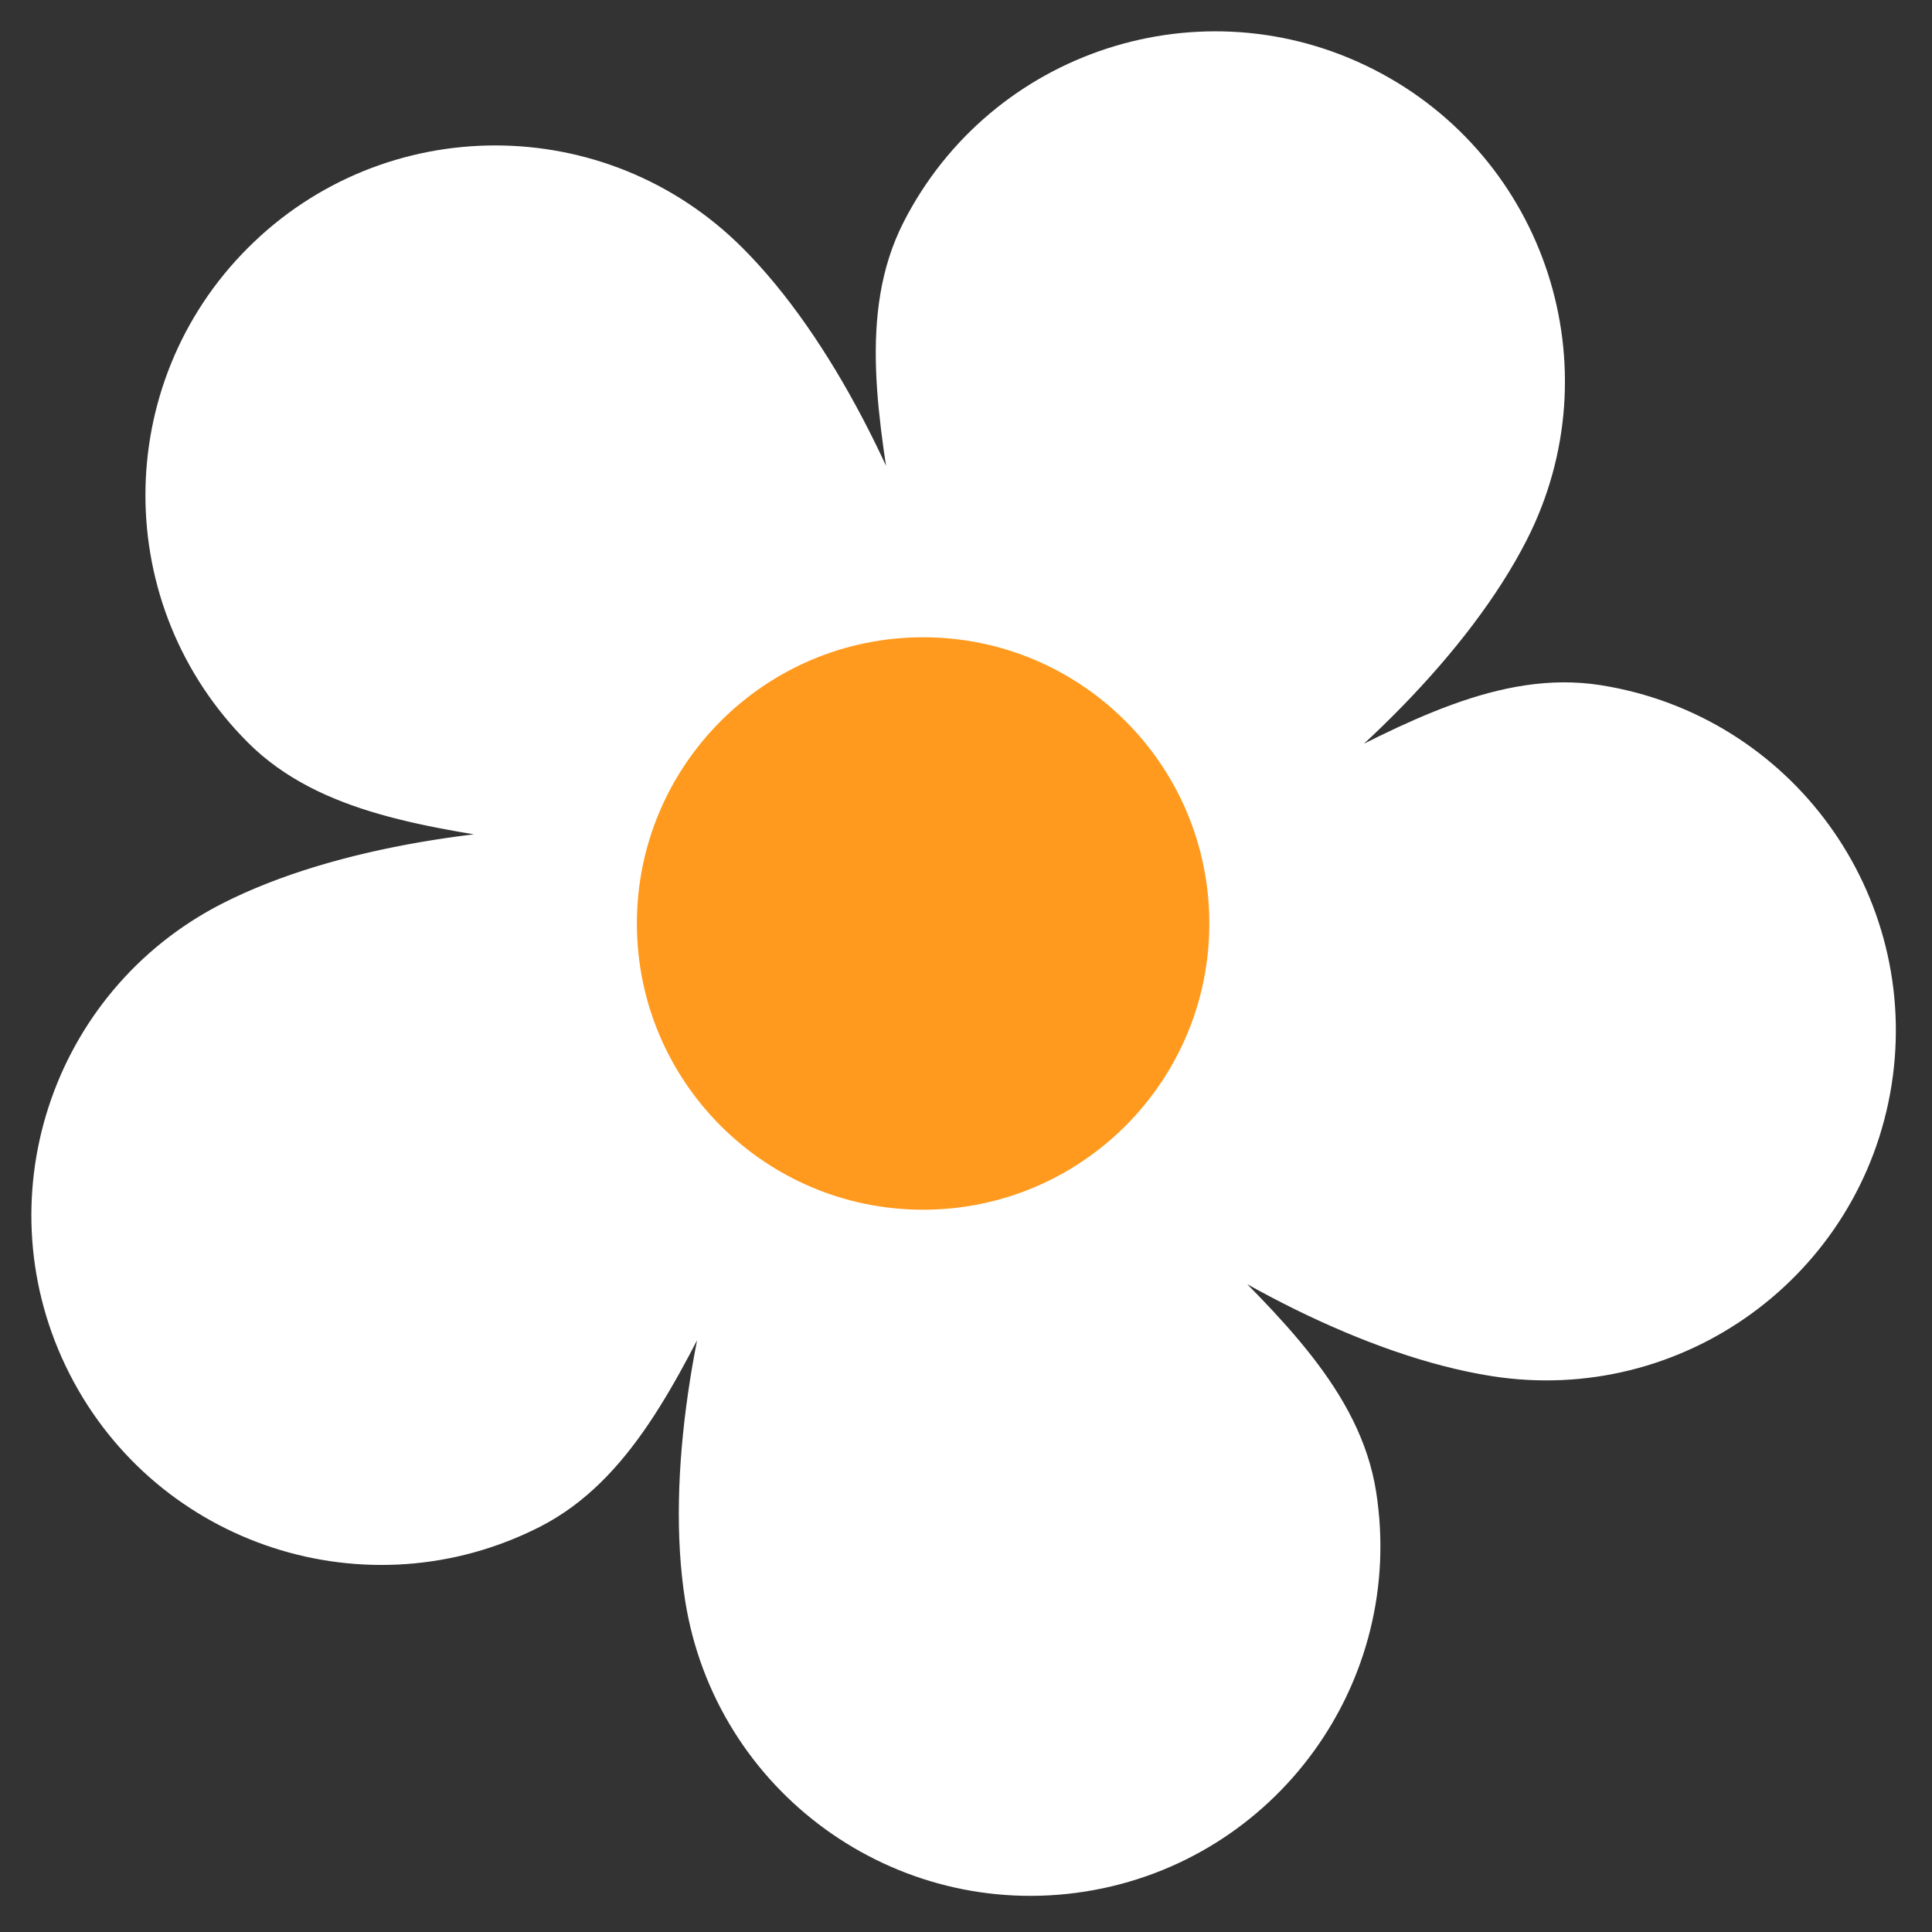
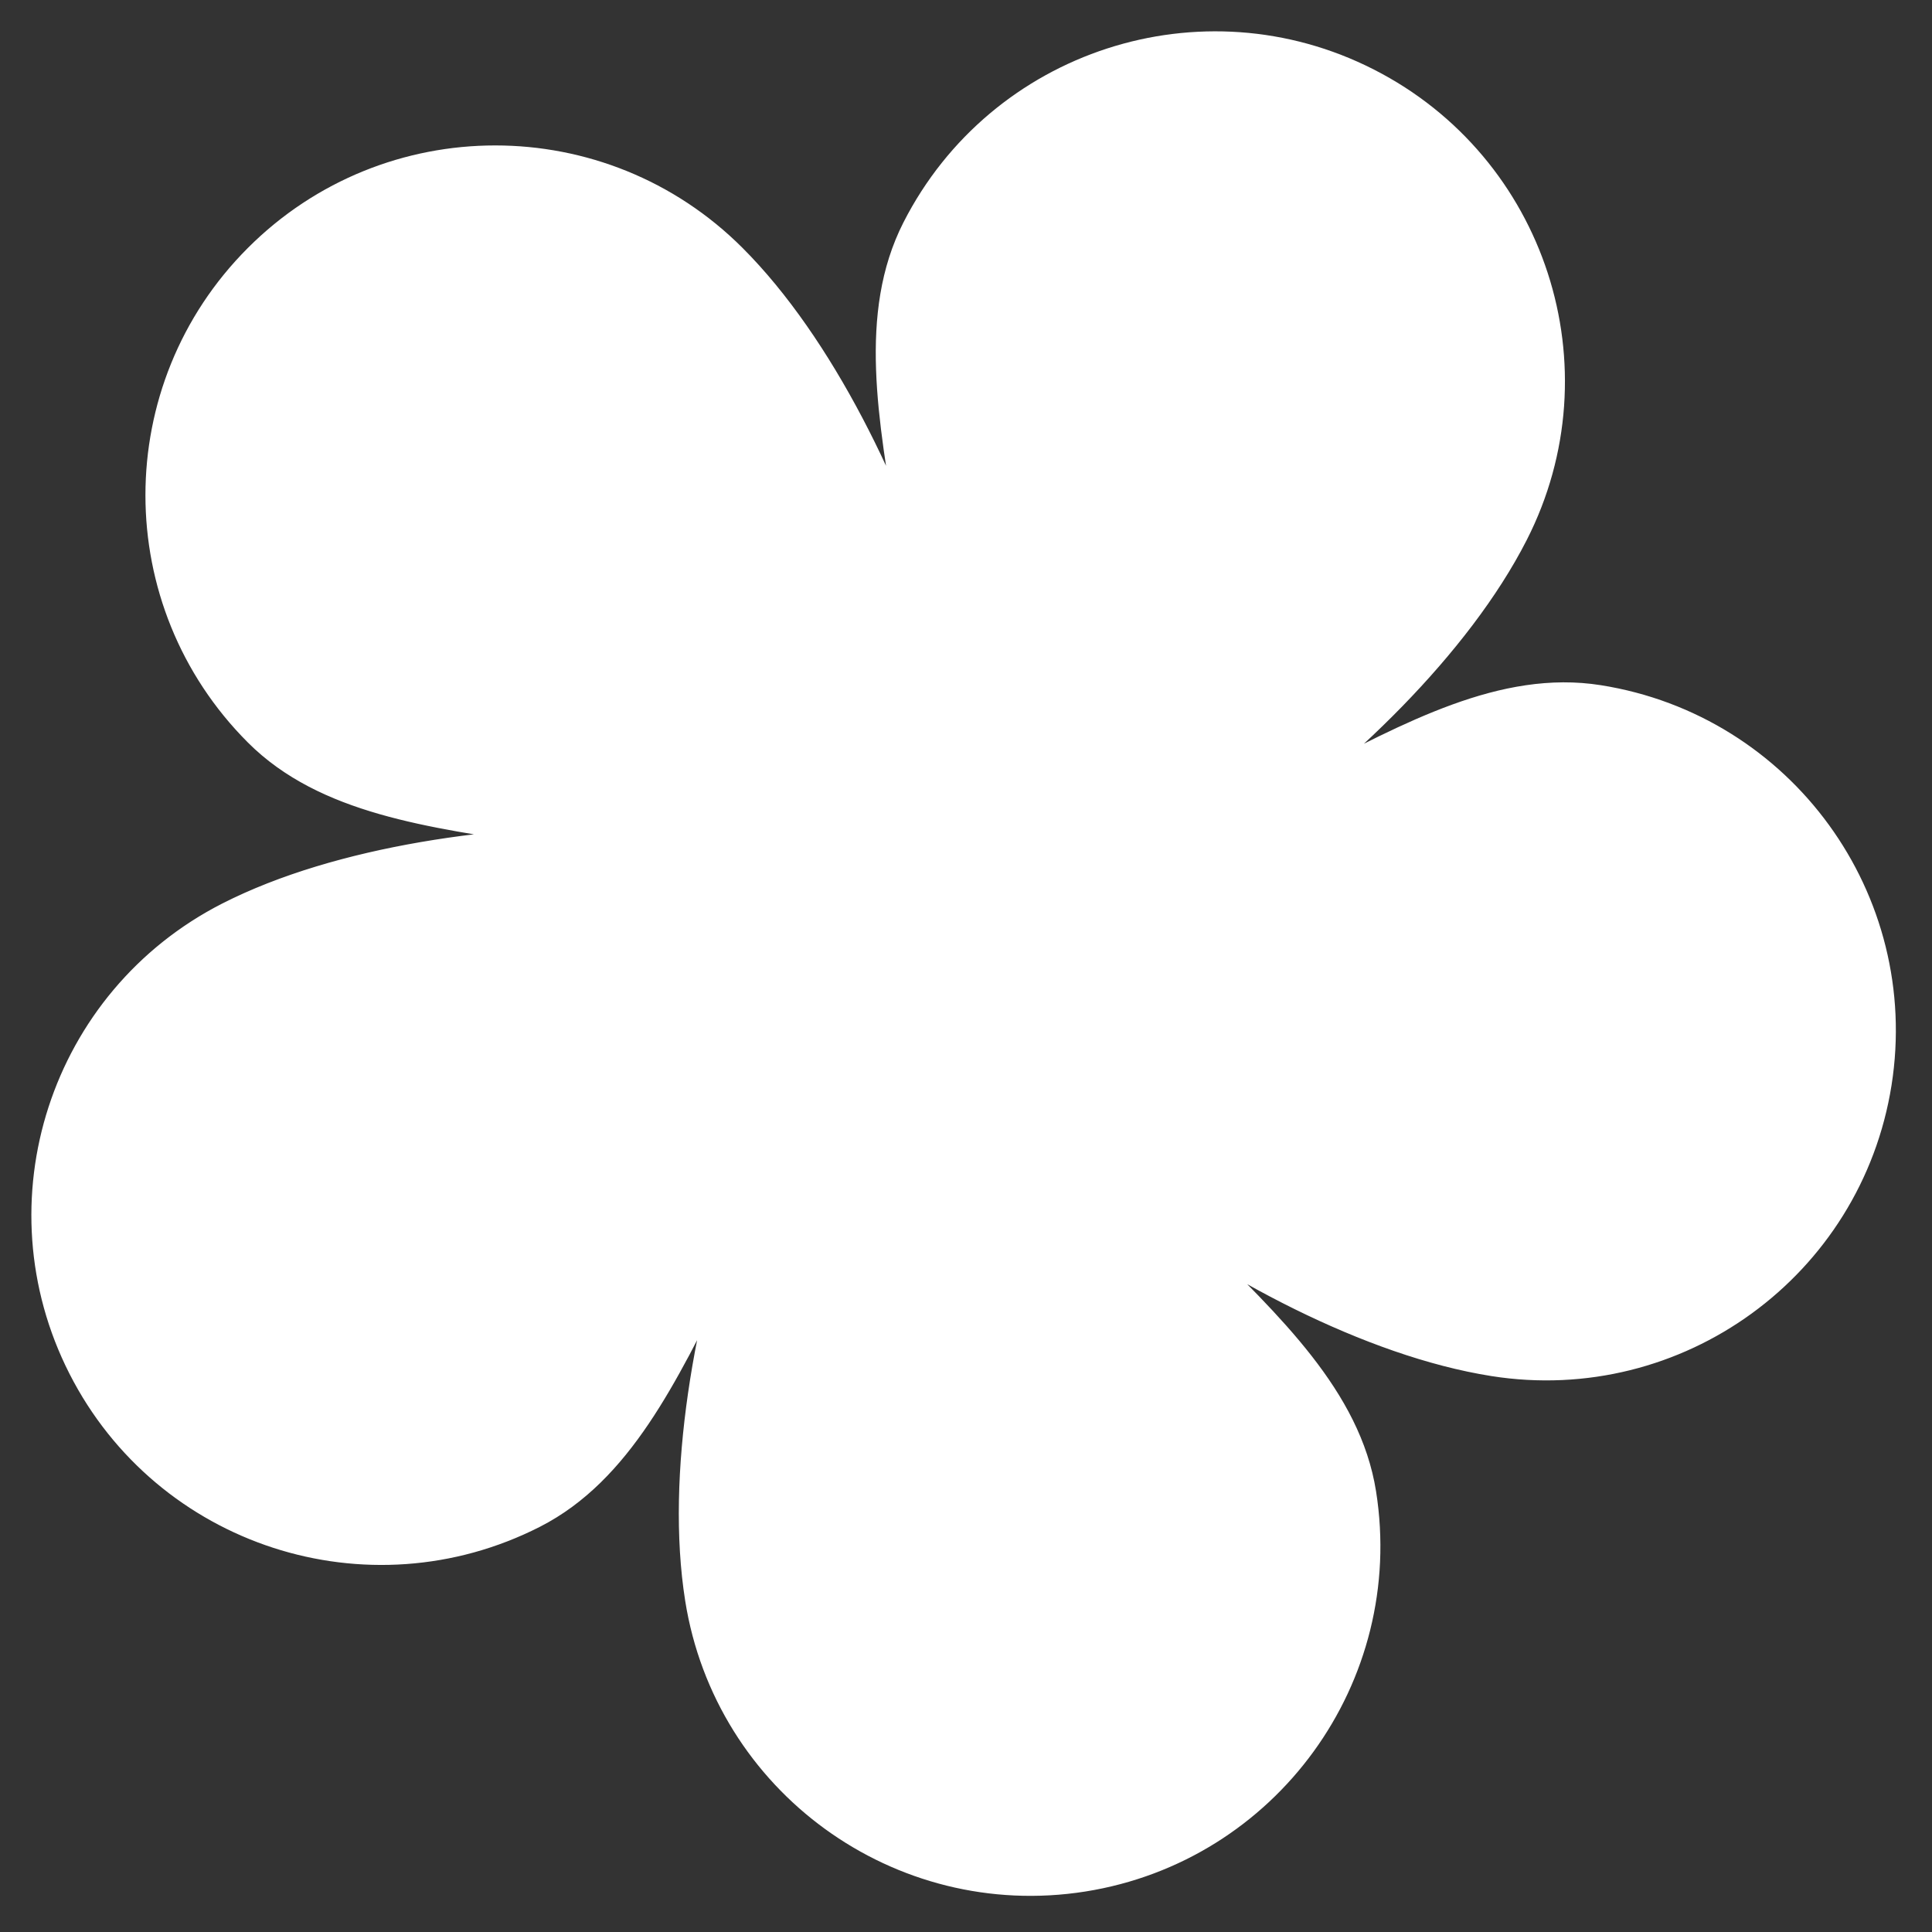
<svg xmlns="http://www.w3.org/2000/svg" width="20" height="20" viewBox="0 0 20 20" fill="none">
  <rect x="0" y="0" width="20" height="20" fill="#333333" stroke="none" />
  <g clip-path="url(#clip0_495_3342)">
    <path fill-rule="evenodd" clip-rule="evenodd" d="M9.548 9.548C10.368 8.728 9.205 4.55 7.454 2.799C6.169 1.513 4.084 1.513 2.799 2.799C1.513 4.084 1.513 6.168 2.799 7.454C4.084 8.739 6.866 8.041 9.548 9.548ZM9.74 9.518C10.773 10.045 14.388 7.646 15.512 5.44C16.337 3.821 15.693 1.838 14.073 1.013C12.454 0.187 10.471 0.832 9.646 2.451C8.821 4.071 10.345 6.502 9.74 9.518ZM9.827 9.691C9.646 10.836 13.044 13.533 15.49 13.92C17.285 14.204 18.971 12.979 19.256 11.184C19.54 9.388 18.315 7.702 16.52 7.418C14.724 7.133 12.883 9.334 9.827 9.691ZM9.691 9.827C8.545 10.009 7.03 14.074 7.418 16.52C7.702 18.314 9.388 19.54 11.184 19.256C12.979 18.971 14.204 17.285 13.92 15.49C13.636 13.694 10.974 12.623 9.691 9.827ZM9.518 9.74C8.992 8.706 4.658 8.522 2.451 9.646C0.832 10.471 0.188 12.453 1.013 14.073C1.838 15.693 3.82 16.337 5.44 15.512C7.06 14.686 7.256 11.824 9.518 9.74Z" fill="white" stroke="white" stroke-width="0.658" stroke-linecap="round" stroke-linejoin="round" />
-     <path d="M9.556 12.523C11.192 12.523 12.519 11.196 12.519 9.56C12.519 7.923 11.192 6.597 9.556 6.597C7.92 6.597 6.593 7.923 6.593 9.56C6.593 11.196 7.92 12.523 9.556 12.523Z" fill="#FF9A1E" />
  </g>
  <defs>
    <clipPath id="clip0_495_3342">
      <rect width="20.001" height="20.001" fill="white" />
    </clipPath>
  </defs>
</svg>